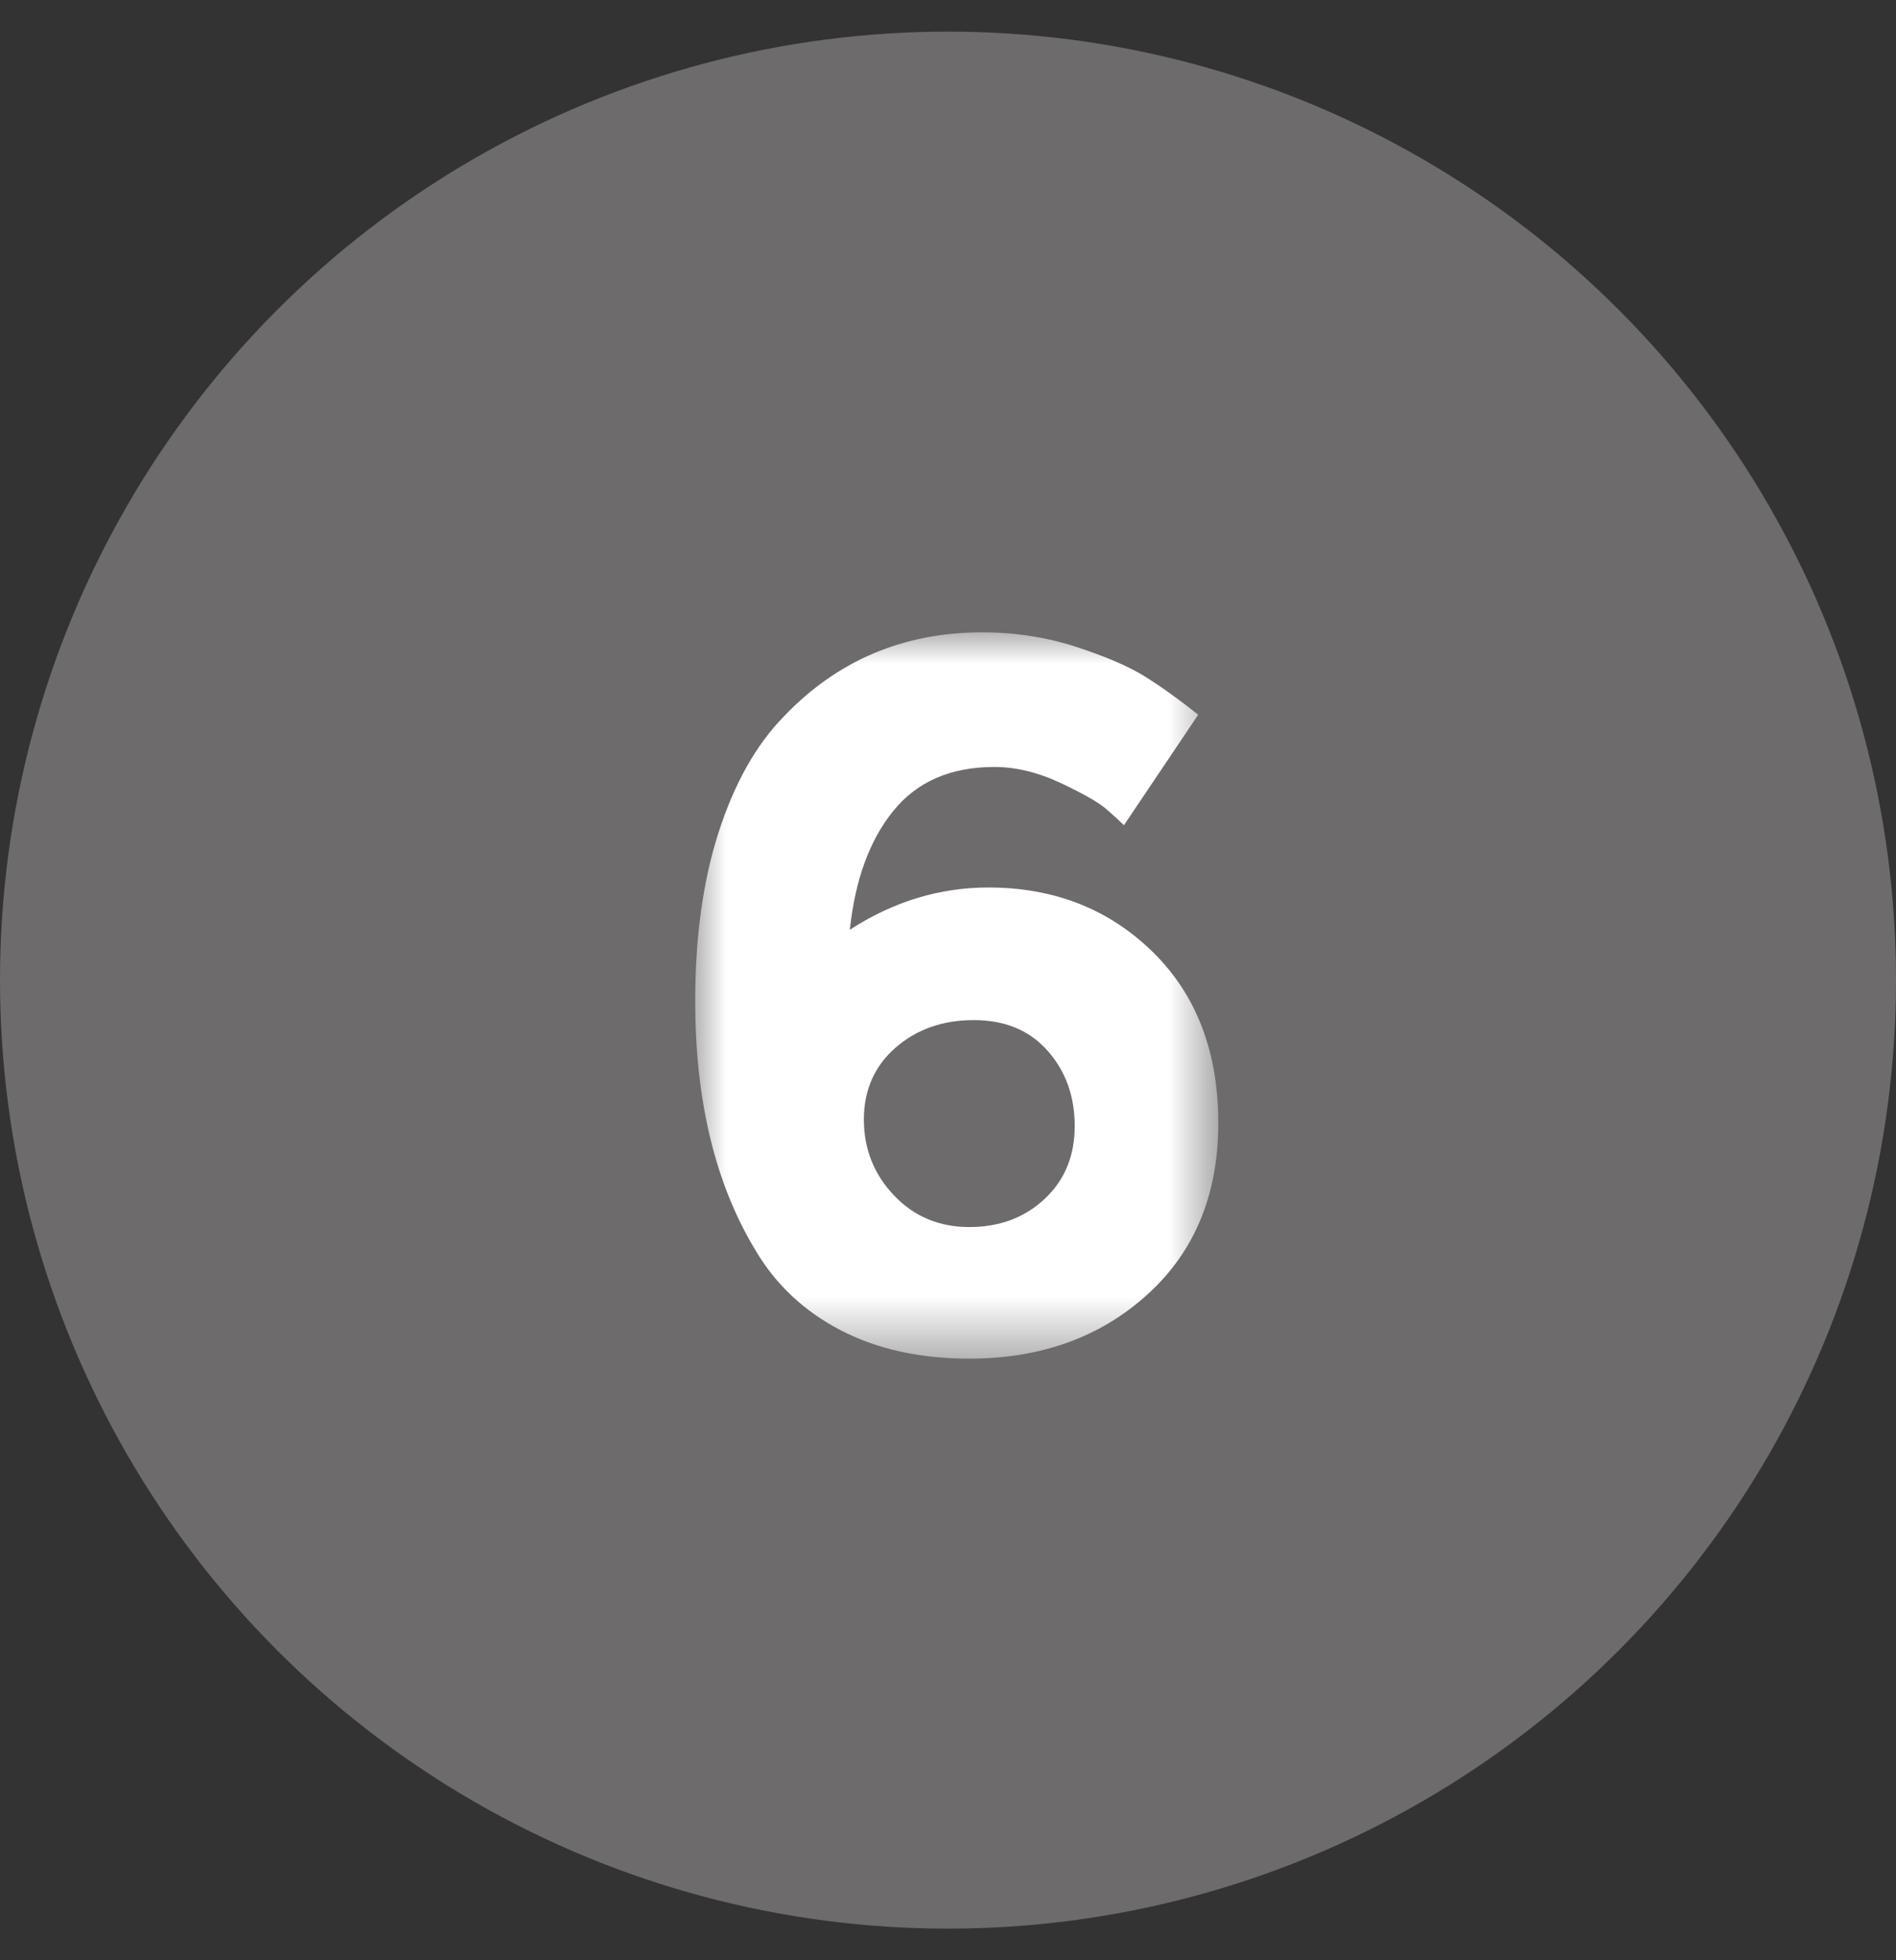
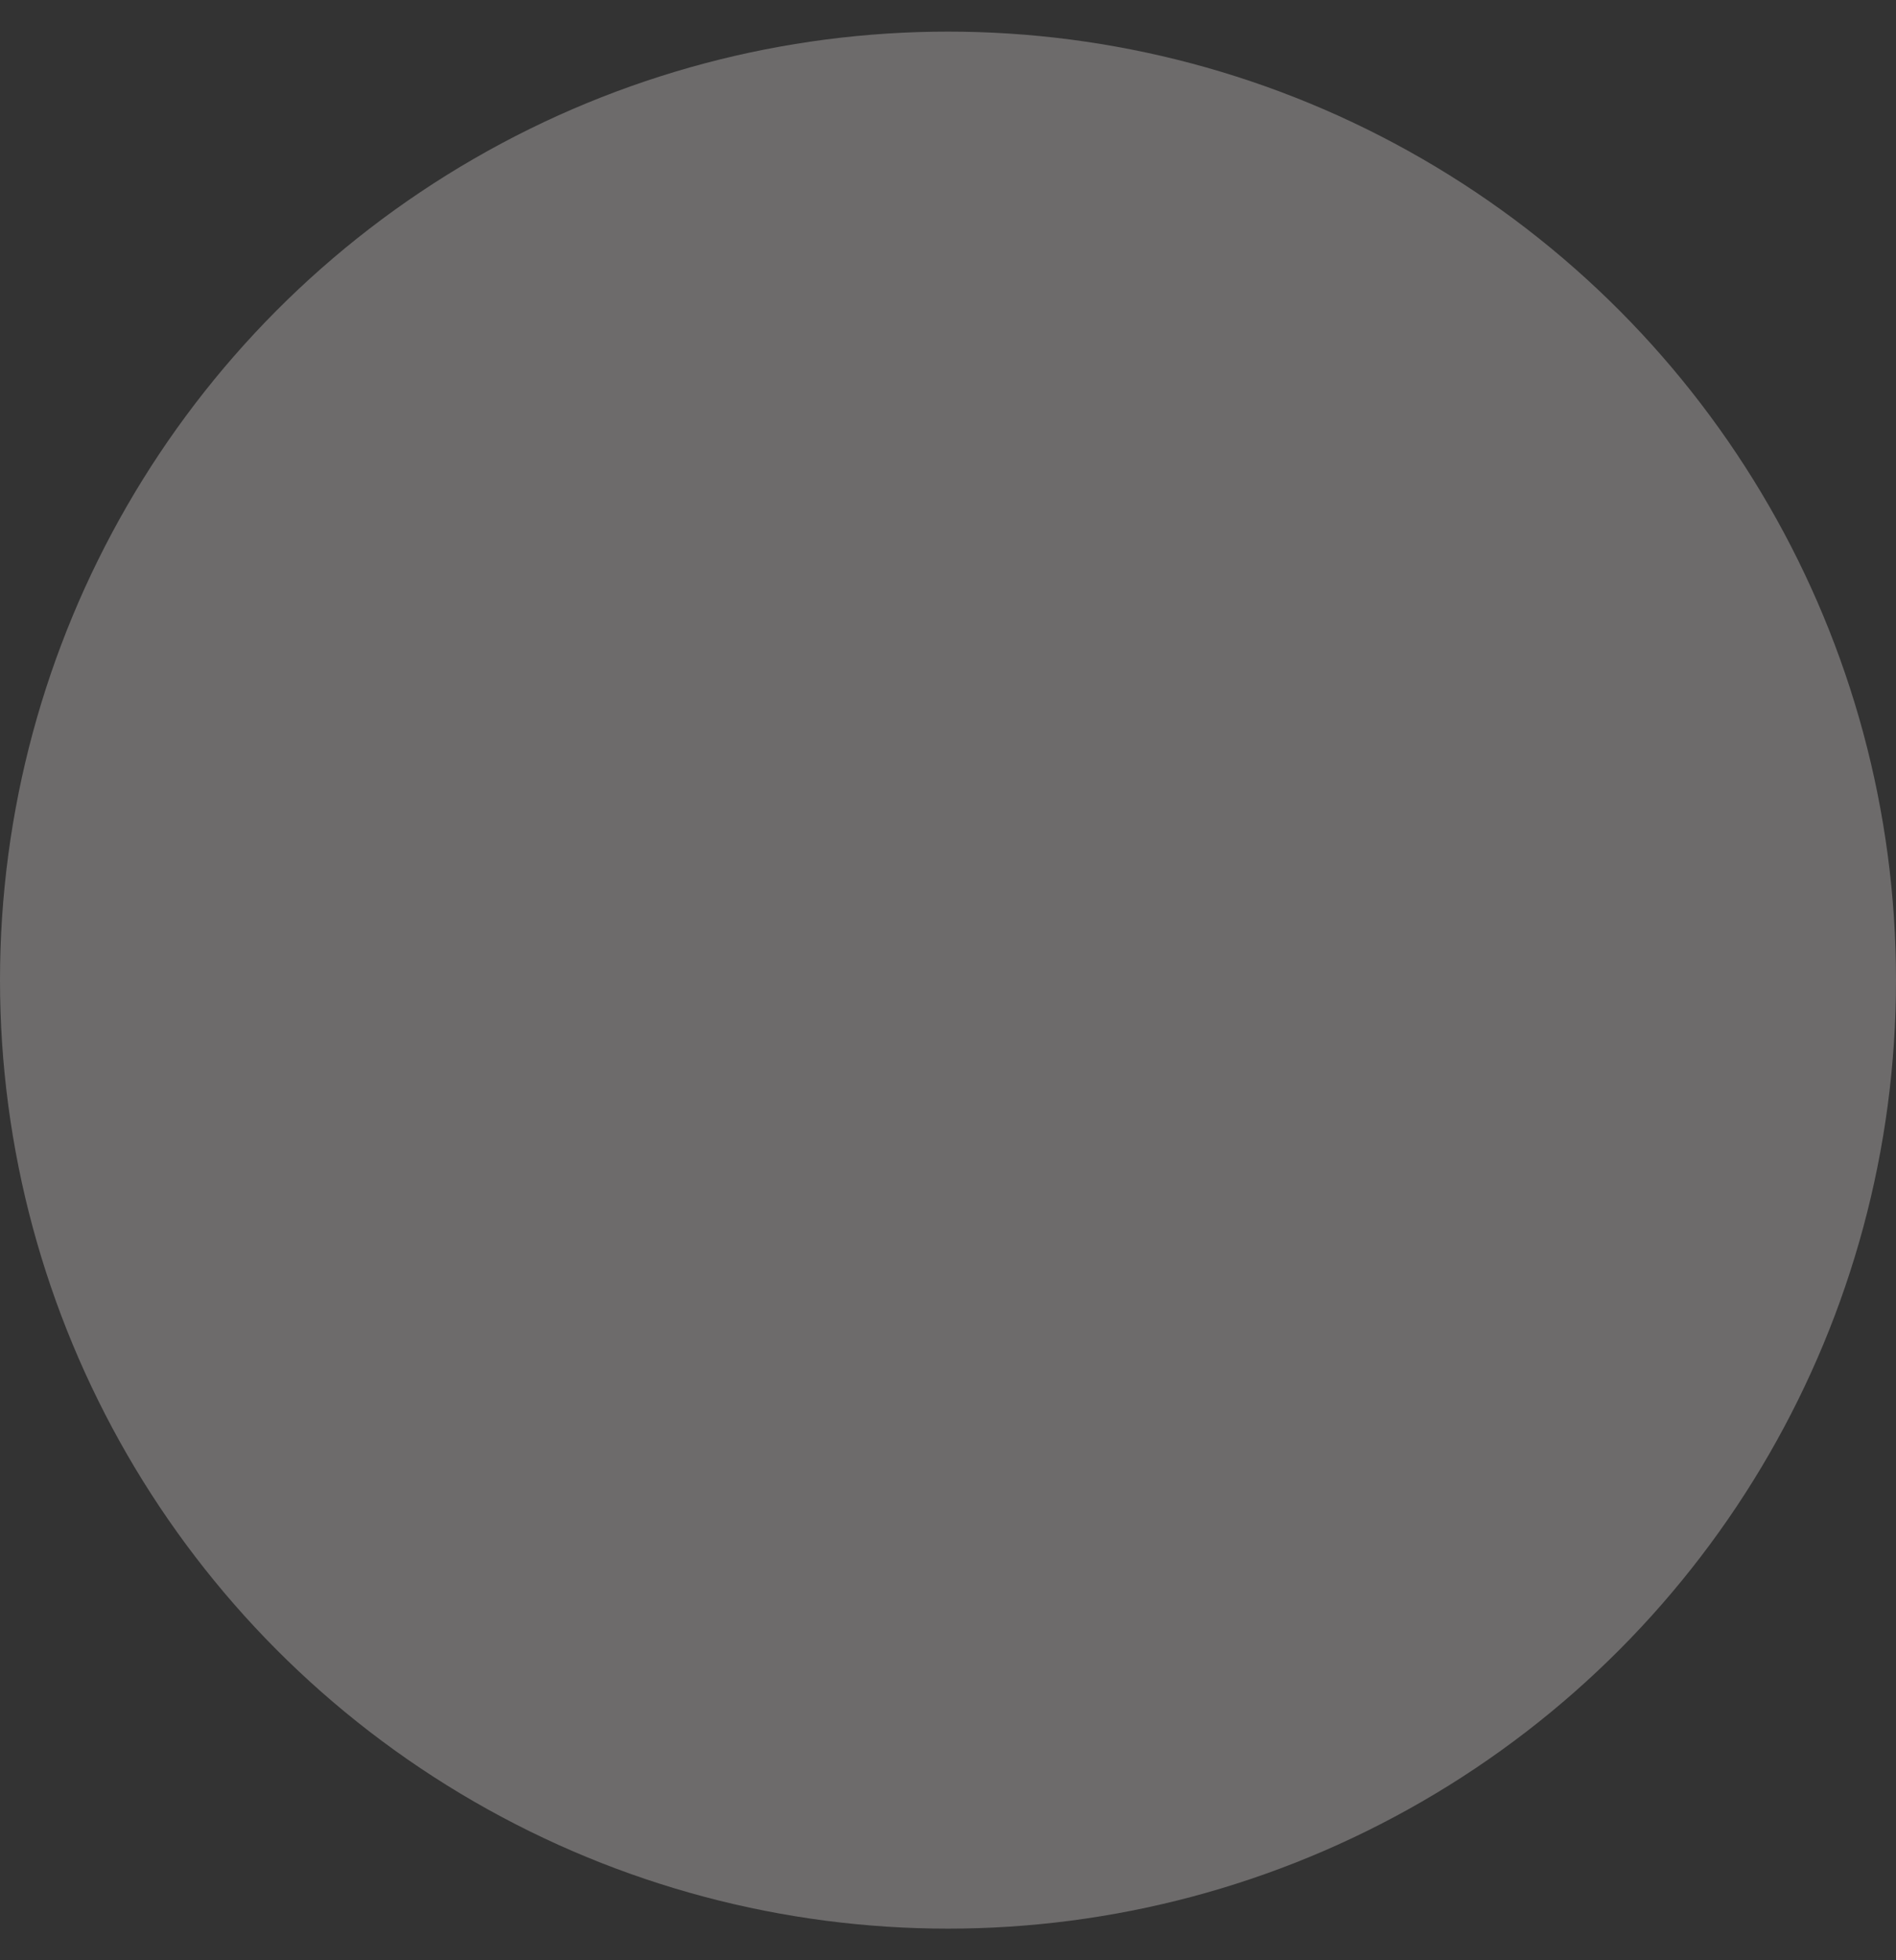
<svg xmlns="http://www.w3.org/2000/svg" xmlns:xlink="http://www.w3.org/1999/xlink" width="30px" height="31px" viewBox="0 0 30 31" version="1.1">
  <rect x="0" y="0" width="30" height="31" fill="#333333" stroke="none" />
  <title>Group 18</title>
  <desc>Created with Sketch.</desc>
  <defs>
    <polygon id="path-1" points="0 5.75e-05 8.277 5.75e-05 8.277 11.486 0 11.486" />
  </defs>
  <g id="assets" stroke="none" stroke-width="1" fill="none" fill-rule="evenodd">
    <g id="Group-18">
      <g id="Group-7-Copy-17" fill="#6d6b6b">
        <g id="Group">
          <g id="Group-3-Copy-3">
            <circle id="Oval-4" cx="15" cy="15.5" r="15" />
          </g>
        </g>
      </g>
      <g id="Page-1-Copy-5" transform="translate(11, 10)">
        <mask id="mask-2" fill="white">
          <use xlink:href="#path-1" />
        </mask>
        <g id="Clip-2" />
-         <path d="M4.409,6.132 C3.916,6.132 3.503,6.278 3.169,6.569 C2.836,6.861 2.669,7.239 2.669,7.705 C2.669,8.171 2.828,8.571 3.146,8.905 C3.463,9.238 3.861,9.405 4.337,9.405 C4.814,9.405 5.211,9.257 5.529,8.96 C5.846,8.664 6.005,8.28 6.005,7.808 C6.005,7.337 5.862,6.94 5.576,6.617 C5.29,6.294 4.901,6.132 4.409,6.132 M4.734,2.129 C4.046,2.129 3.513,2.359 3.138,2.82 C2.762,3.281 2.531,3.908 2.447,4.703 C3.135,4.258 3.866,4.035 4.639,4.035 C5.677,4.035 6.543,4.374 7.237,5.052 C7.93,5.73 8.277,6.633 8.277,7.761 C8.277,8.889 7.904,9.792 7.157,10.47 C6.41,11.148 5.47,11.486 4.337,11.486 C3.553,11.486 2.873,11.335 2.296,11.034 C1.718,10.732 1.271,10.311 0.953,9.771 C0.318,8.722 -7.1875e-06,7.409 -7.1875e-06,5.831 C-7.1875e-06,4.814 0.124,3.922 0.373,3.154 C0.622,2.386 0.964,1.779 1.398,1.335 C2.245,0.445 3.294,5.75e-05 4.544,5.75e-05 C5.063,5.75e-05 5.558,0.077 6.029,0.23 C6.5,0.384 6.863,0.54 7.117,0.699 C7.372,0.858 7.652,1.059 7.959,1.303 L6.784,3.05 C6.72,2.987 6.627,2.902 6.506,2.796 C6.384,2.69 6.143,2.553 5.783,2.383 C5.423,2.214 5.073,2.129 4.734,2.129" id="Fill-1" fill="#FFFFFF" mask="url(#mask-2)" />
      </g>
    </g>
  </g>
</svg>